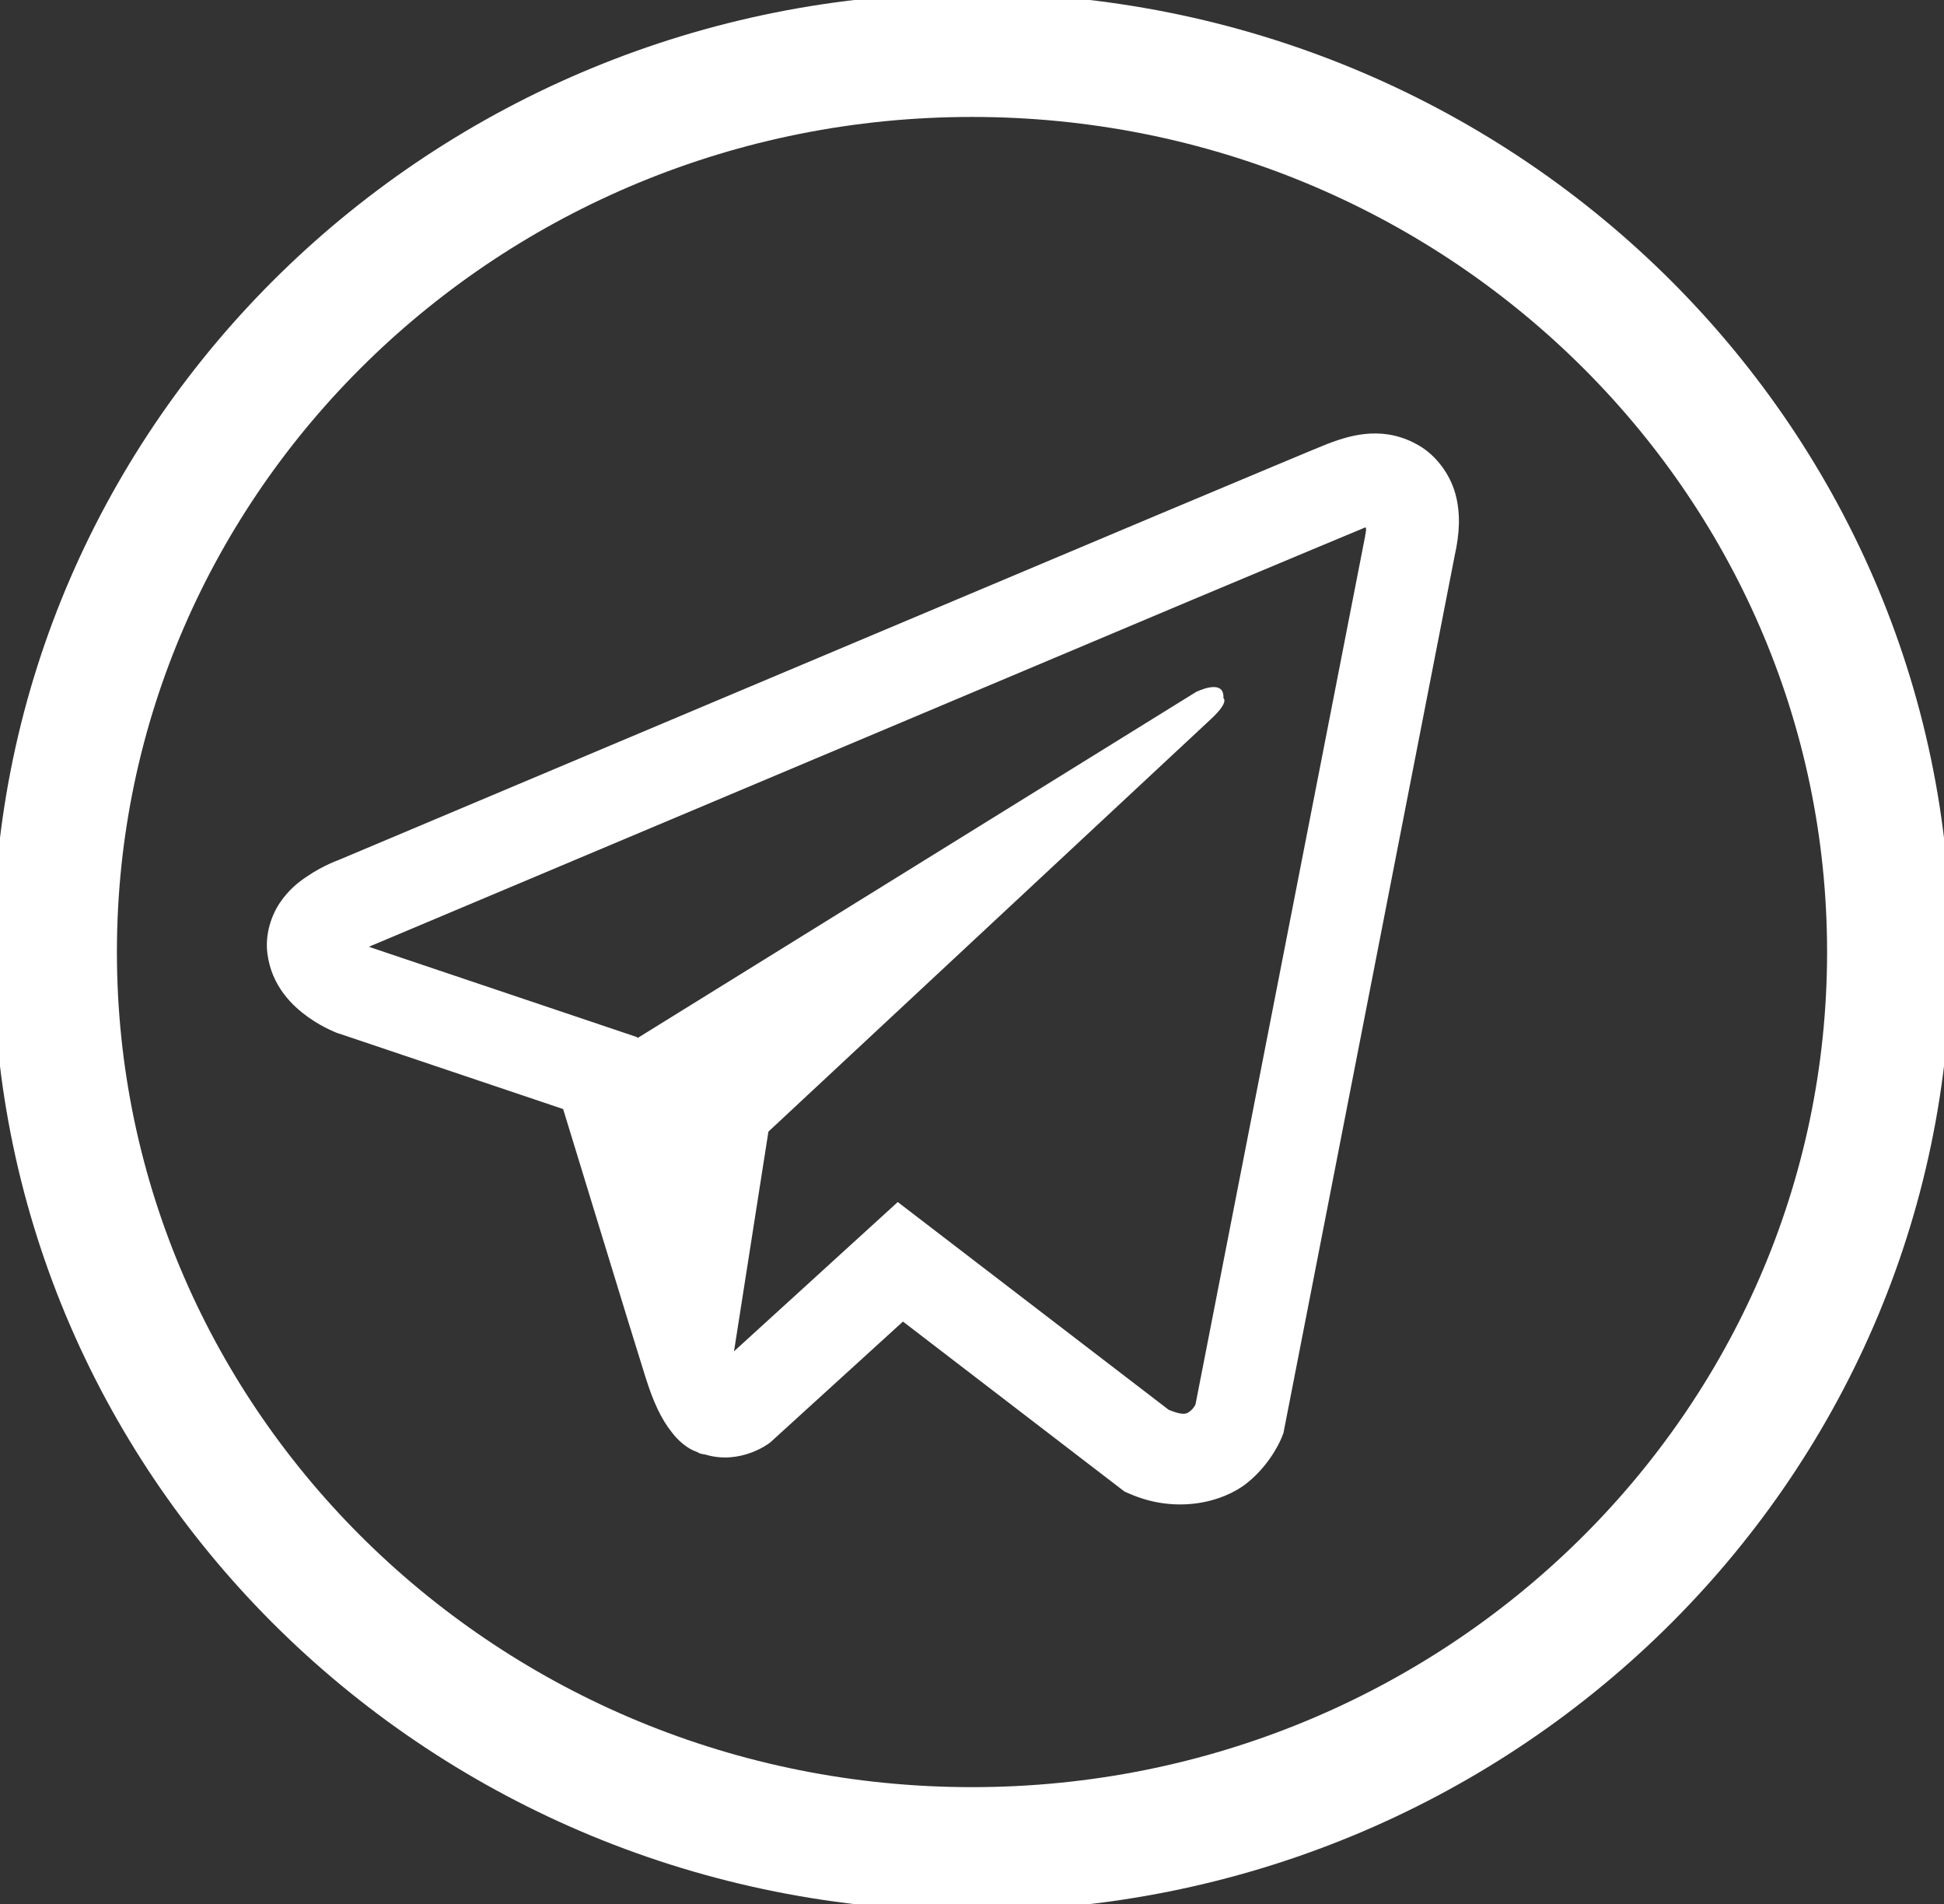
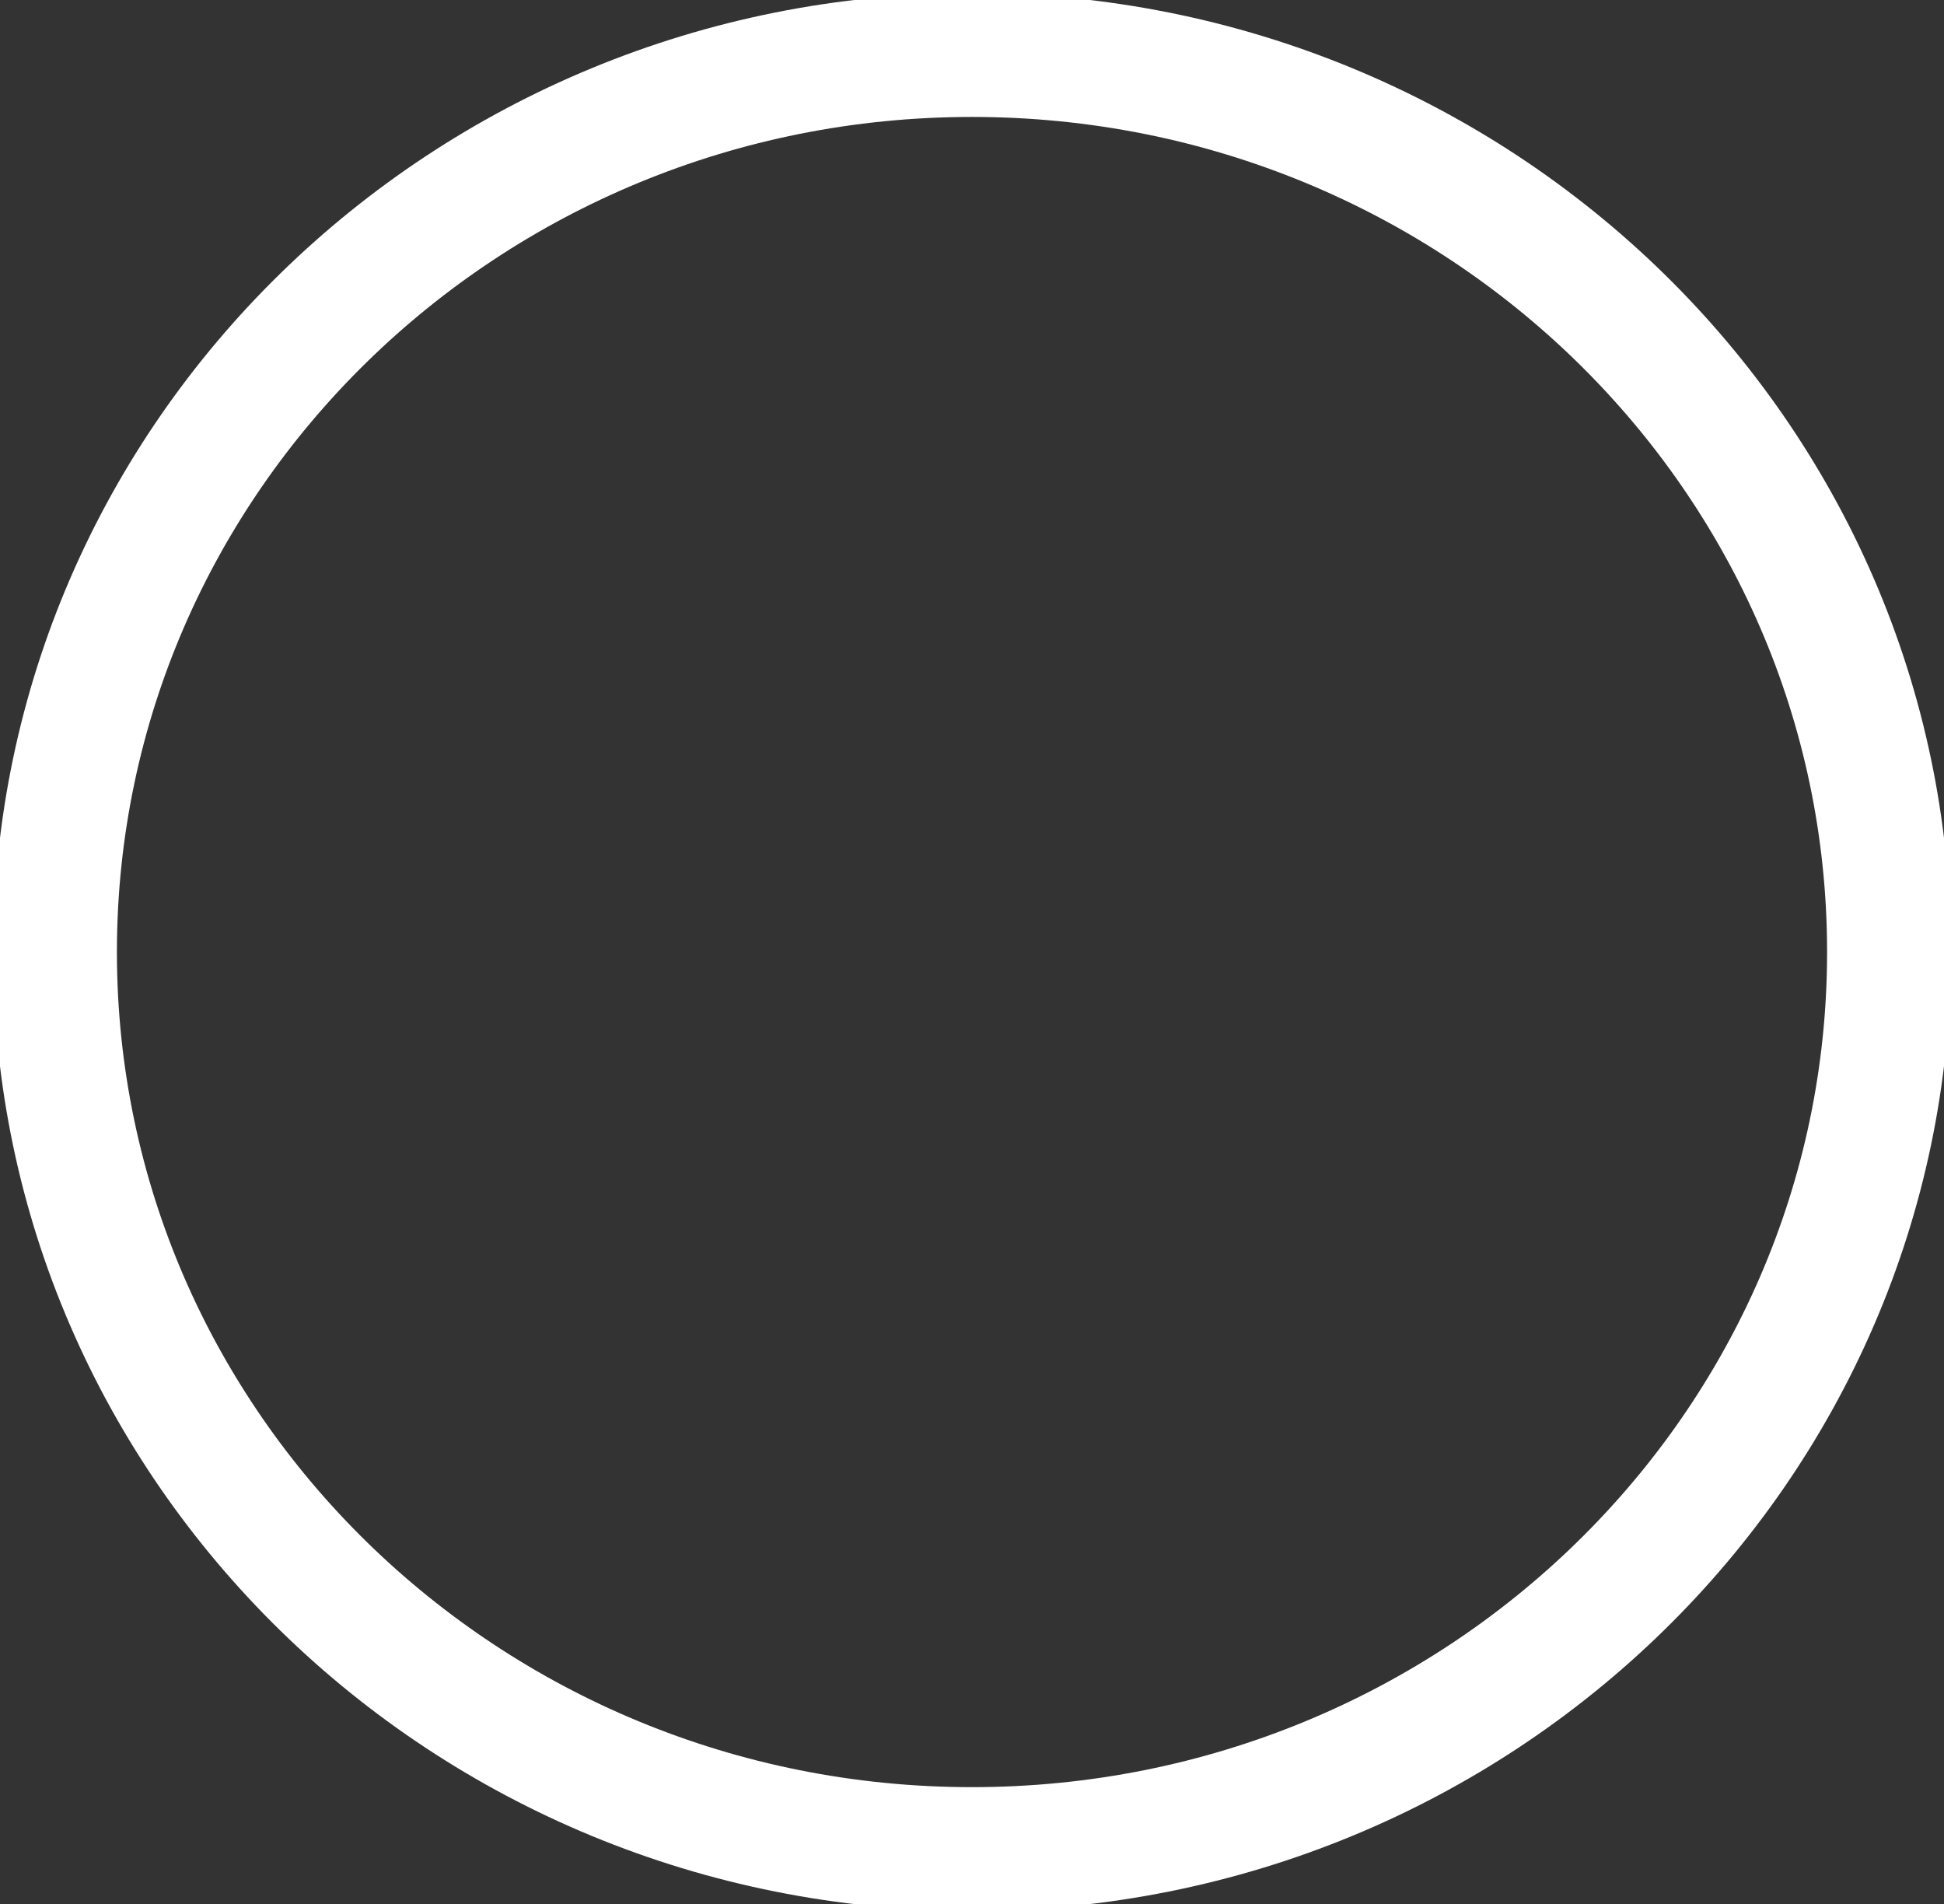
<svg xmlns="http://www.w3.org/2000/svg" version="1.1" id="Слой_1" x="0px" y="0px" viewBox="0 0 706.666 692" style="enable-background:new 0 0 706.666 692;" xml:space="preserve">
  <rect x="0" y="0" width="706.666" height="692" fill="#333333" stroke="none" />
  <path style="fill:none;stroke:#FFFFFF;stroke-width:45;stroke-linecap:round;stroke-linejoin:round;stroke-miterlimit:133.333;" d=" M353.333,672c184.093,0,333.333-145.957,333.333-326c0.001-180.046-149.239-326-333.333-326C169.238,20,20,165.955,20,346 C20,526.043,169.238,672,353.333,672z" />
-   <path style="fill:#FFFFFF;" d="M498.258,157.564c-5.6,0.26-10.875,1.888-15.563,3.712h-0.065 c-4.754,1.888-27.35,11.396-61.667,25.787c-34.318,14.456-78.859,33.211-123.074,51.835 c-88.301,37.183-175.104,73.779-175.104,73.779l1.042-0.391c0,0-5.991,1.954-12.242,6.251c-3.191,2.084-6.707,4.949-9.768,9.442 c-3.061,4.493-5.535,11.396-4.623,18.494c1.498,12.047,9.312,19.275,14.912,23.247c5.665,4.037,11.07,5.926,11.07,5.926h0.13 l81.398,27.415c3.647,11.721,24.81,81.268,29.889,97.287c2.995,9.572,5.926,15.563,9.572,20.122 c1.758,2.344,3.842,4.298,6.317,5.861c0.977,0.586,2.019,1.042,3.061,1.433c0.326,0.195,0.651,0.26,1.042,0.326l-0.847-0.195 c0.26,0.065,0.456,0.26,0.651,0.326c0.651,0.195,1.107,0.26,1.954,0.391c12.893,3.907,23.247-4.102,23.247-4.102l0.586-0.456 l48.058-43.76l80.552,61.798l1.823,0.781c16.801,7.358,33.797,3.256,42.783-3.972c9.051-7.293,12.568-16.605,12.568-16.605 l0.586-1.498L528.8,201.912c1.758-7.879,2.214-15.238,0.26-22.401s-6.968-13.87-13.024-17.452 C509.914,158.41,503.858,157.303,498.258,157.564z M496.565,191.751c-0.065,1.042,0.13,0.912-0.326,2.93v0.195L434.572,510.44 c-0.26,0.456-0.716,1.433-1.954,2.409c-1.302,1.042-2.344,1.693-7.749-0.456l-98.525-75.538l-59.519,54.244l12.503-79.836 c0,0,154.331-143.847,160.973-150.034c6.642-6.186,4.428-7.489,4.428-7.489c0.456-7.554-10.028-2.214-10.028-2.214L231.727,377.273 l-0.065-0.326l-97.287-32.755v-0.065c-0.065,0-0.195-0.065-0.26-0.065c0.065,0,0.521-0.195,0.521-0.195l0.521-0.26l0.521-0.195 c0,0,86.868-36.597,175.169-73.779c44.216-18.624,88.757-37.378,123.009-51.834c34.252-14.391,59.584-24.94,61.016-25.527 C496.239,191.751,495.588,191.751,496.565,191.751z" />
</svg>